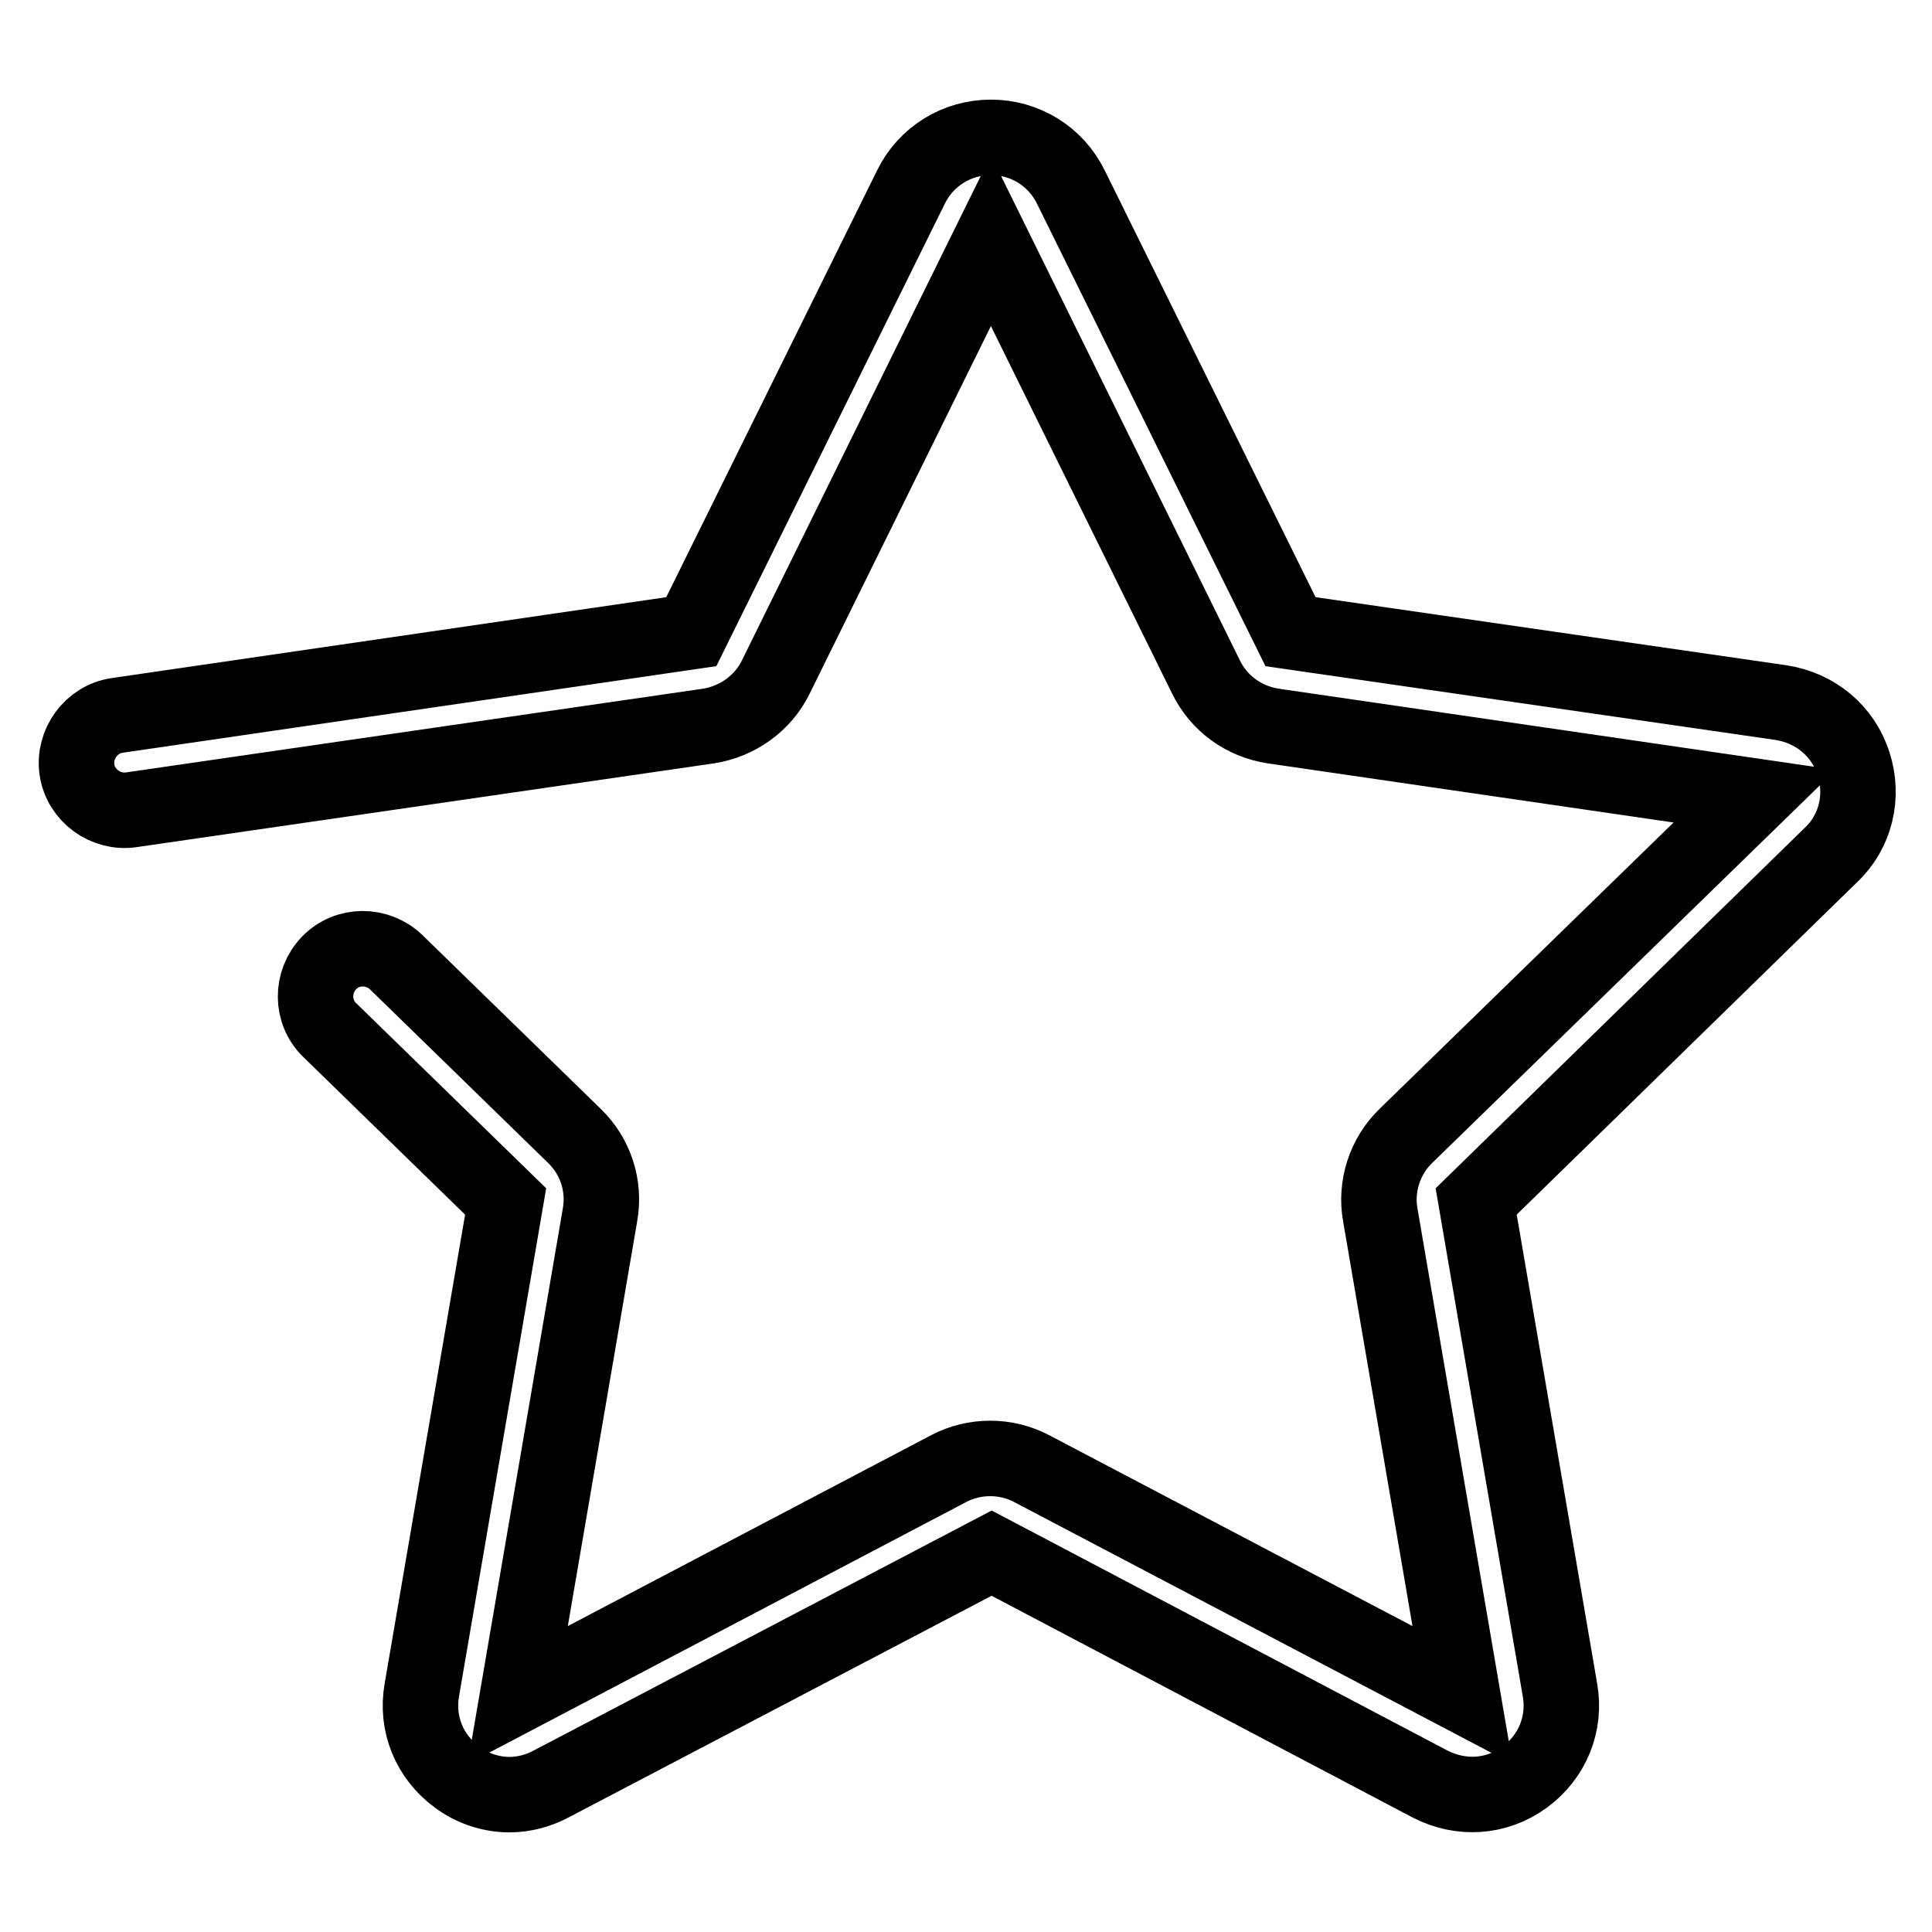
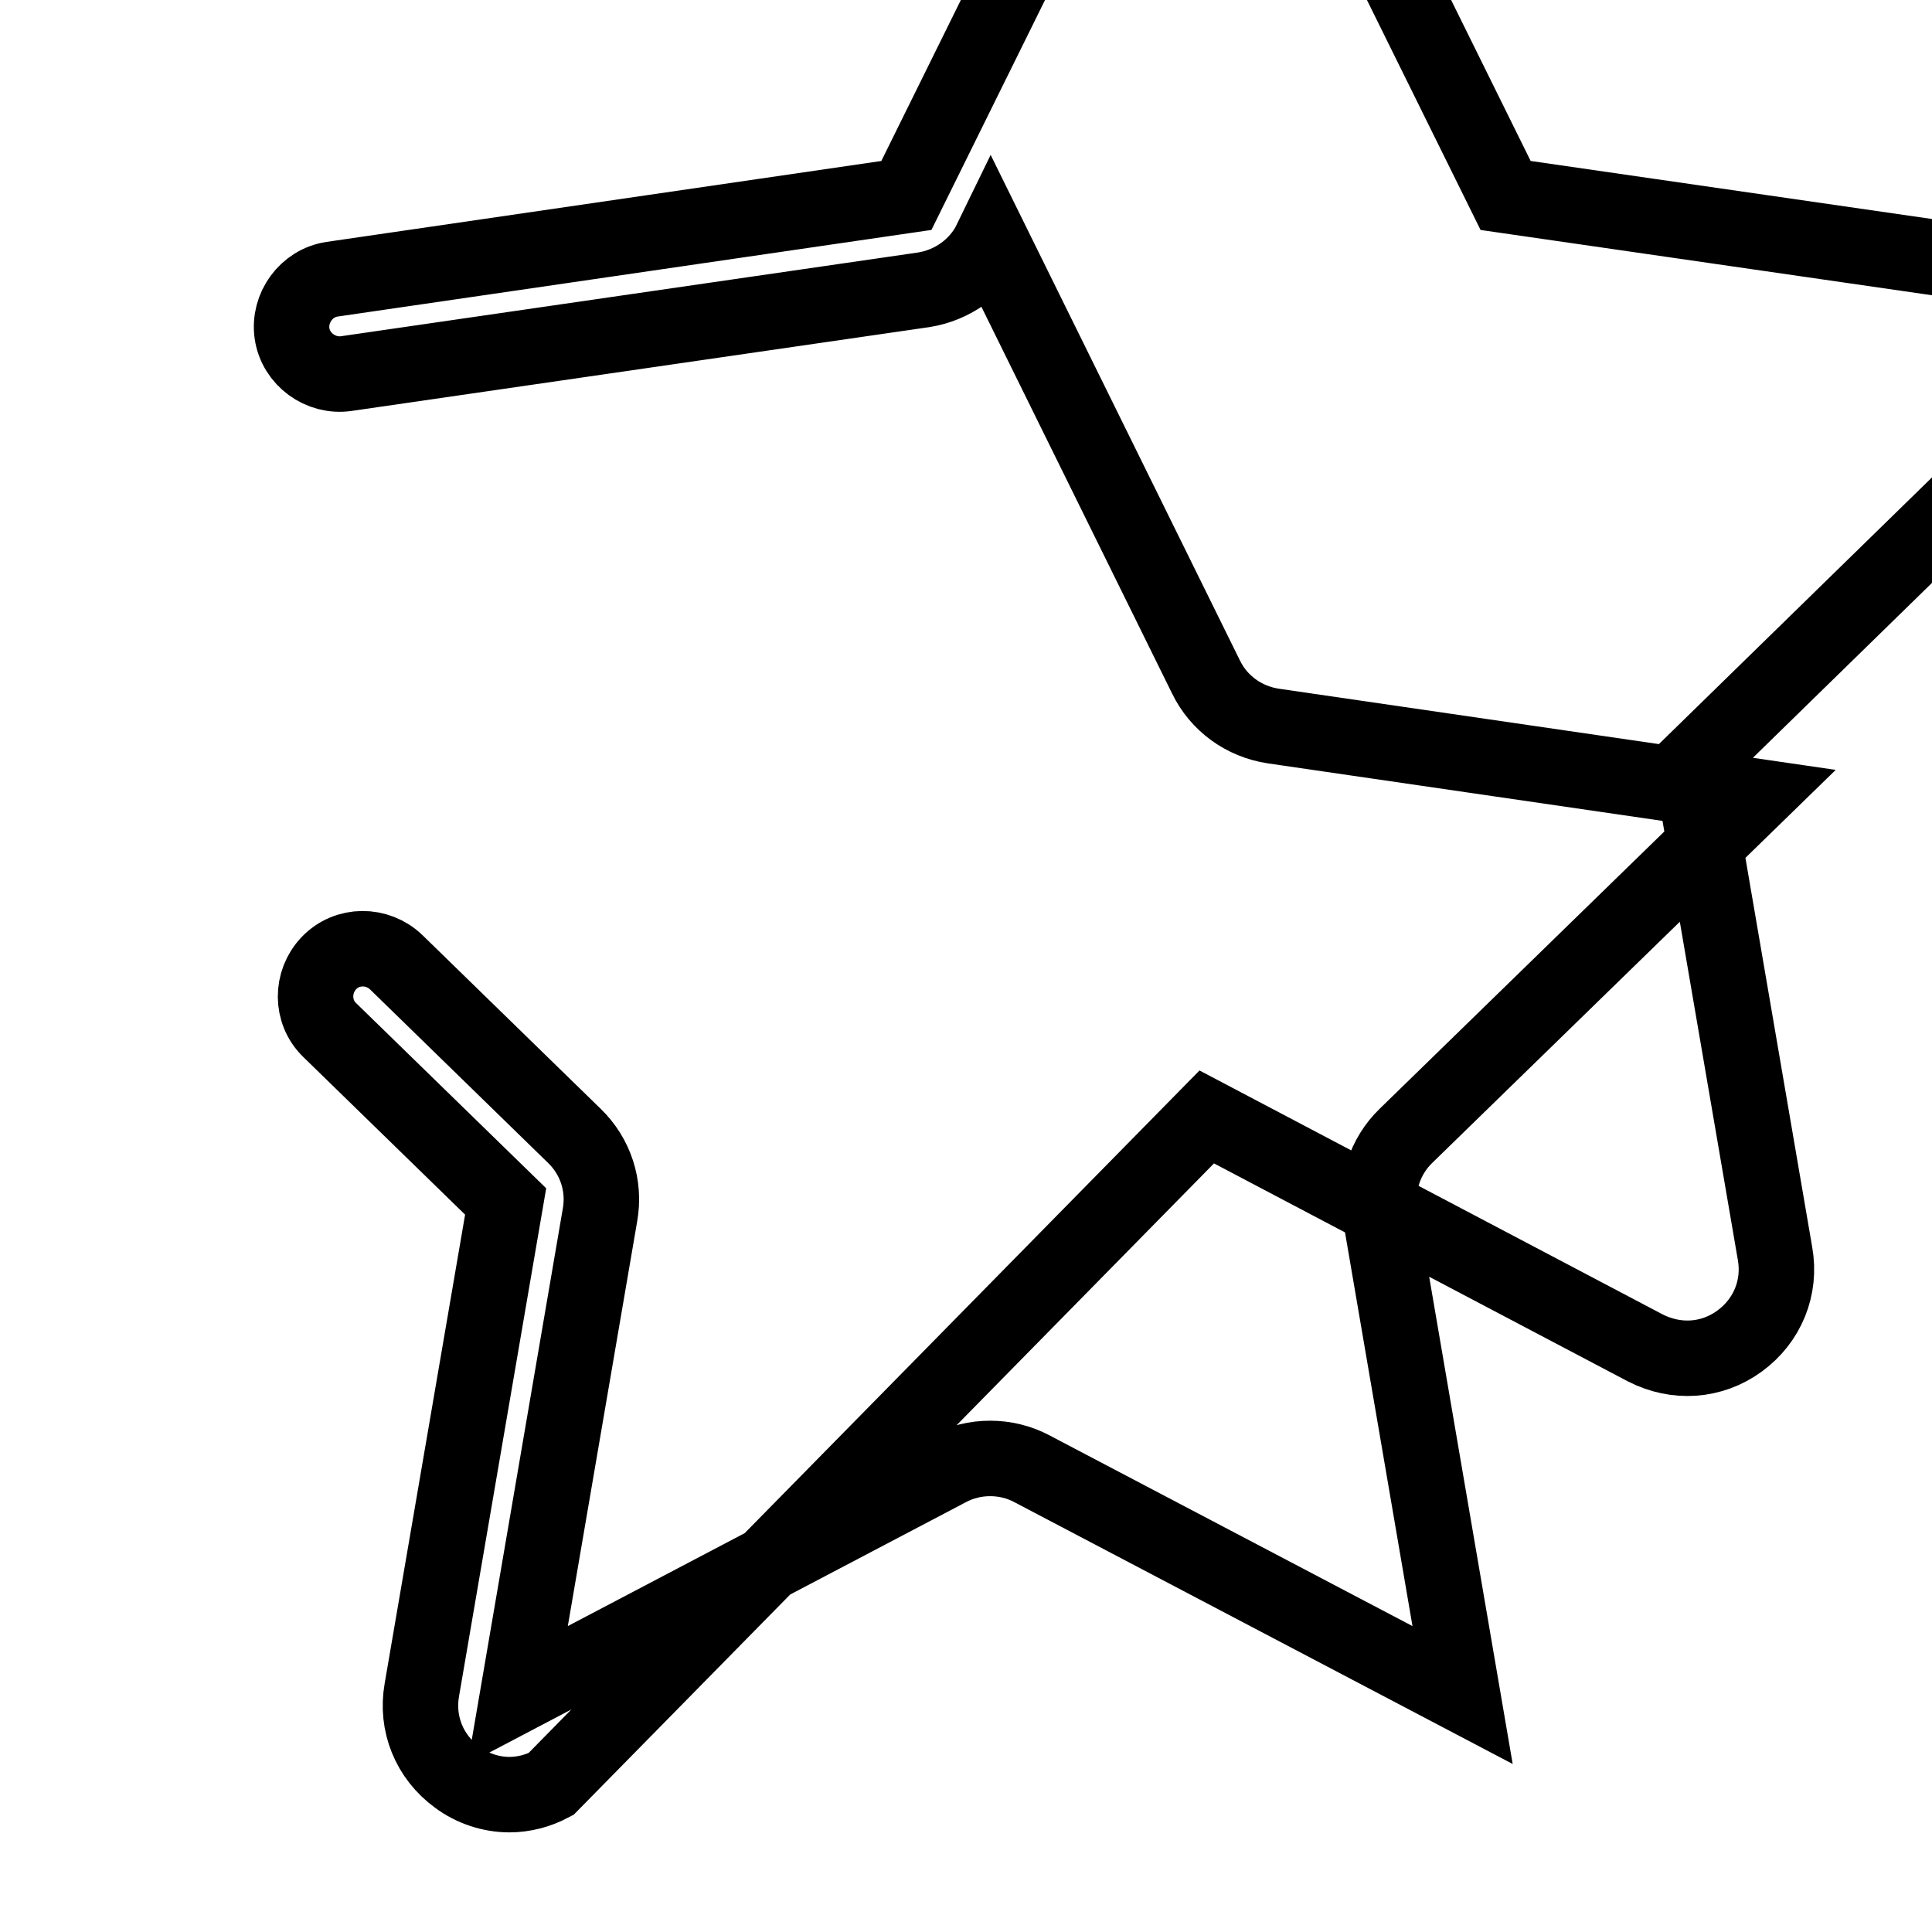
<svg xmlns="http://www.w3.org/2000/svg" version="1.1" x="0px" y="0px" viewBox="0 0 256 256" enable-background="new 0 0 256 256" xml:space="preserve">
  <g>
-     <path stroke-width="10" fill-opacity="0" stroke="#000000" d="M67.5,237.8c-2.4,0-4.9-0.8-6.9-2.3c-3.7-2.7-5.5-7.1-4.7-11.6L67,159.2l-23.3-22.7 c-2.5-2.4-2.5-6.4-0.1-8.9c2.4-2.5,6.4-2.5,8.9-0.1l23.6,23c2.8,2.7,4.1,6.6,3.4,10.5l-10.9,63.6l57.1-30c3.4-1.8,7.6-1.8,11,0 l57.1,30l-10.9-63.6c-0.7-3.8,0.6-7.8,3.4-10.5l46.2-45l-63.8-9.3c-3.9-0.6-7.2-3-8.9-6.5l-28.5-57.8l-28.5,57.8 c-1.7,3.5-5.1,5.9-8.9,6.5l-76.5,11.1c-3.4,0.5-6.7-1.9-7.2-5.3c-0.5-3.4,1.9-6.7,5.3-7.2l76.1-11.1l29.1-58.9 c2-4.1,6.1-6.6,10.6-6.6c4.5,0,8.6,2.5,10.6,6.6l29.1,58.9l65,9.4c4.5,0.7,8.2,3.7,9.6,8.1c1.4,4.3,0.3,9-3,12.1l-47,45.9 l11.1,64.7c0.8,4.5-1,8.9-4.7,11.6c-3.7,2.7-8.4,3-12.5,0.9l-58.1-30.6L73,236.4C71.3,237.3,69.4,237.8,67.5,237.8z" />
+     <path stroke-width="10" fill-opacity="0" stroke="#000000" d="M67.5,237.8c-2.4,0-4.9-0.8-6.9-2.3c-3.7-2.7-5.5-7.1-4.7-11.6L67,159.2l-23.3-22.7 c-2.5-2.4-2.5-6.4-0.1-8.9c2.4-2.5,6.4-2.5,8.9-0.1l23.6,23c2.8,2.7,4.1,6.6,3.4,10.5l-10.9,63.6l57.1-30c3.4-1.8,7.6-1.8,11,0 l57.1,30l-10.9-63.6c-0.7-3.8,0.6-7.8,3.4-10.5l46.2-45l-63.8-9.3c-3.9-0.6-7.2-3-8.9-6.5l-28.5-57.8c-1.7,3.5-5.1,5.9-8.9,6.5l-76.5,11.1c-3.4,0.5-6.7-1.9-7.2-5.3c-0.5-3.4,1.9-6.7,5.3-7.2l76.1-11.1l29.1-58.9 c2-4.1,6.1-6.6,10.6-6.6c4.5,0,8.6,2.5,10.6,6.6l29.1,58.9l65,9.4c4.5,0.7,8.2,3.7,9.6,8.1c1.4,4.3,0.3,9-3,12.1l-47,45.9 l11.1,64.7c0.8,4.5-1,8.9-4.7,11.6c-3.7,2.7-8.4,3-12.5,0.9l-58.1-30.6L73,236.4C71.3,237.3,69.4,237.8,67.5,237.8z" />
  </g>
</svg>